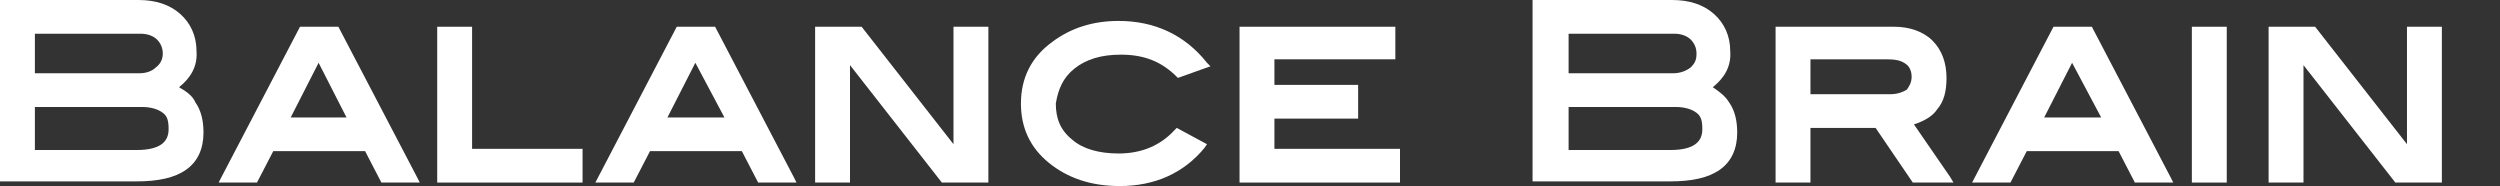
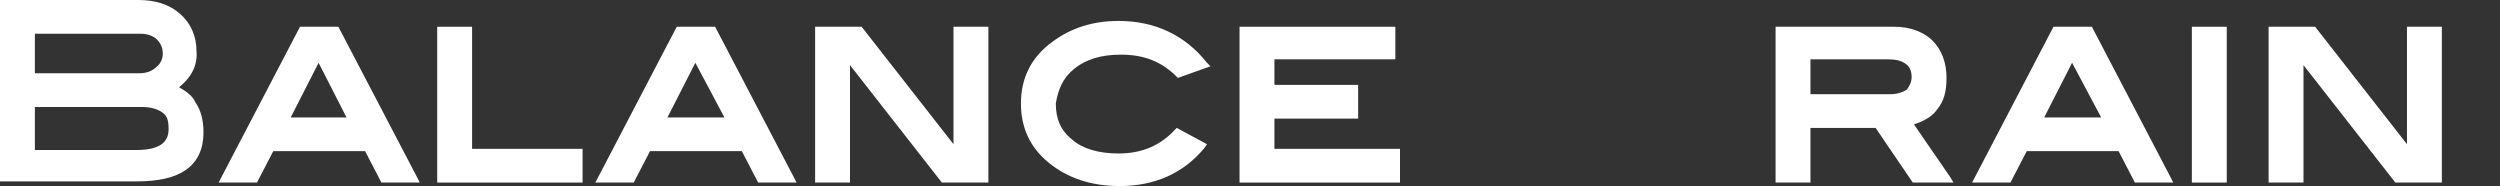
<svg xmlns="http://www.w3.org/2000/svg" version="1.1" id="레이어_1" x="0px" y="0px" viewBox="250 337 215 16" style="enable-background:new 250 337 215 16;" xml:space="preserve">
  <rect x="250" y="337" width="215" height="16" fill="#333333" stroke="none" />
  <style type="text/css">
	.st0{fill:#FFFFFF;}
</style>
  <g>
    <g>
-       <path class="st0" d="M1118.3,371.6c1.7,0.6,2.5,1.8,2.5,3.8c0,2.6-1.8,3.9-5.5,3.9h-11.5v-15h11.7c1.5,0,2.6,0.4,3.5,1.1    c0.8,0.7,1.3,1.7,1.3,3C1120.2,369.8,1119.5,370.9,1118.3,371.6z M1115.5,370.6c0.7,0,1.2-0.2,1.7-0.6c0.4-0.4,0.7-0.9,0.7-1.4    c0-0.6-0.2-1.1-0.6-1.5c-0.4-0.4-0.9-0.5-1.6-0.5h-9.4v4H1115.5z M1115.3,377.1c2,0,3-0.7,3-2c0-1.5-0.9-2.2-2.6-2.2h-9.5v4.2    H1115.3z" />
      <path class="st0" d="M1103.5,379.7V364h12c1.5,0,2.7,0.4,3.6,1.2l0,0c0.9,0.8,1.4,1.9,1.4,3.2l0,0c0,1.3-0.5,2.3-1.5,3.1l0,0    c0.6,0.3,1.1,0.7,1.5,1.3l0,0c0.5,0.7,0.7,1.6,0.7,2.6l0,0c0,1.4-0.5,2.5-1.5,3.2l0,0c-1,0.7-2.4,1-4.3,1l0,0H1103.5L1103.5,379.7    z M1104.1,379.1h11.2c1.8,0,3.1-0.3,3.9-0.9l0,0c0.8-0.6,1.2-1.5,1.2-2.7l0,0c0-0.9-0.2-1.7-0.6-2.3l0,0c-0.4-0.6-0.9-1-1.7-1.3    l0,0l-0.6-0.2l0.5-0.3c1.2-0.7,1.7-1.6,1.7-2.9l0,0c0-1.2-0.4-2.1-1.2-2.8l0,0c-0.8-0.7-1.8-1-3.3-1l0,0h-11.4V379.1L1104.1,379.1    z M1105.9,377.4v-4.8h9.8c0.9,0,1.6,0.2,2.1,0.6l0,0c0.5,0.4,0.8,1.1,0.8,1.9l0,0c0,0.7-0.3,1.4-0.9,1.8l0,0    c-0.6,0.4-1.4,0.6-2.4,0.6l0,0v-0.3v-0.3c1,0,1.7-0.2,2.1-0.5l0,0c0.4-0.3,0.6-0.7,0.6-1.3l0,0c0-0.7-0.2-1.1-0.5-1.4l0,0    c-0.4-0.3-0.9-0.5-1.8-0.5l0,0h-9.2v3.6h8.8v0.3v0.3H1105.9L1105.9,377.4z M1115.5,370.9v-0.3v-0.3c0.6,0,1.1-0.2,1.5-0.5l0,0    c0.4-0.4,0.6-0.7,0.6-1.2l0,0c0-0.5-0.2-0.9-0.5-1.2l0,0c-0.3-0.3-0.8-0.5-1.4-0.5l0,0l-9.1,0v3.4h9v0.3V370.9h-9.6v-4.6h9.7    c0.7,0,1.4,0.2,1.8,0.6l0,0c0.5,0.4,0.7,1,0.7,1.7l0,0c0,0.6-0.3,1.2-0.8,1.7l0,0C1116.9,370.7,1116.2,370.9,1115.5,370.9    L1115.5,370.9C1115.5,370.9,1115.5,370.9,1115.5,370.9L1115.5,370.9z" />
    </g>
    <g>
      <path class="st0" d="M1139.1,379.4h-2.6l-1.4-2.7h-8.3l-1.4,2.7h-2.6l6.7-12.8h3L1139.1,379.4z M1133.8,374.3l-2.9-5.6l-2.9,5.6    H1133.8z" />
      <path class="st0" d="M1136.3,379.7l-1.4-2.7h-7.9l-1.4,2.7h-3.3l7-13.4h3.3l6.8,12.9l-0.3,0.1v-0.3v0.3l0.3-0.1l0.2,0.4H1136.3    L1136.3,379.7z M1135.2,376.3l1.4,2.7h2l-6.4-12.2h-2.6l-6.4,12.2h2l1.4-2.7H1135.2L1135.2,376.3z M1127.5,374.6l3.4-6.6l3.2,6.2    l-0.3,0.1v-0.3v0.3l0.3-0.1l0.2,0.4H1127.5L1127.5,374.6z M1128.5,374.1h4.9l-2.4-4.7L1128.5,374.1L1128.5,374.1z" />
    </g>
    <g>
      <path class="st0" d="M1153.3,379.4h-11.9v-12.8h2.4v10.5h9.5V379.4z" />
      <path class="st0" d="M1141.1,379.7v-13.4h3v10.5h9.5v2.6v0.3H1141.1L1141.1,379.7z M1153.3,379.4v-0.3V379.4L1153.3,379.4z     M1141.7,379.1h11.3v-1.7h-9.5v-10.5h-1.8V379.1L1141.7,379.1z" />
    </g>
    <g>
      <path class="st0" d="M1171.5,379.4h-2.6l-1.4-2.7h-8.3l-1.4,2.7h-2.6l6.7-12.8h3L1171.5,379.4z M1166.3,374.3l-2.9-5.6l-2.9,5.6    H1166.3z" />
      <path class="st0" d="M1168.7,379.7l-1.4-2.7h-7.9l-1.4,2.7h-3.3l7-13.4h3.3l6.8,12.9l-0.3,0.1v-0.3v0.3l0.3-0.1l0.2,0.4H1168.7    L1168.7,379.7z M1167.7,376.3l1.4,2.7h2l-6.4-12.2h-2.6l-6.4,12.2h2l1.4-2.7H1167.7L1167.7,376.3z M1160,374.6l3.4-6.6l3.2,6.2    l-0.3,0.1v-0.3v0.3l0.3-0.1l0.2,0.4H1160L1160,374.6z M1160.9,374.1h4.9l-2.4-4.7L1160.9,374.1L1160.9,374.1z" />
    </g>
    <g>
      <path class="st0" d="M1188.2,379.4h-3.6l-8.3-10.7v10.7h-2.4v-12.8h3.6l8.3,10.7v-10.7h2.4V379.4z" />
      <path class="st0" d="M1184.5,379.7l-7.9-10.1v10.1h-3v-13.4h4l7.9,10.1v-10.1h3v13.1v0.3H1184.5L1184.5,379.7z M1188.2,379.4v-0.3    V379.4L1188.2,379.4z M1184.8,379.1h3.1v-12.2h-1.8v11.2l-8.8-11.2h-3.1v12.2h1.8v-11.2L1184.8,379.1L1184.8,379.1z" />
    </g>
    <g>
      <path class="st0" d="M1207.1,369.7l-2.2,0.8c-1.3-1.4-3-2-5-2c-1.7,0-3.1,0.4-4.2,1.3c-1,0.8-1.6,1.9-1.6,3.2    c0,1.4,0.5,2.5,1.6,3.3c1,0.8,2.4,1.2,4.2,1.2c2,0,3.7-0.7,5-2.1l2.1,1.1c-1.8,2.1-4.2,3.2-7.1,3.2c-2.4,0-4.4-0.6-5.9-1.9    c-1.5-1.3-2.3-2.9-2.3-4.9c0-2.1,0.9-3.7,2.6-5c1.5-1.1,3.3-1.7,5.5-1.7C1202.8,366.2,1205.2,367.3,1207.1,369.7z" />
      <path class="st0" d="M1199.8,380c-2.5,0-4.6-0.6-6.1-2l0,0c-1.6-1.3-2.4-3-2.4-5.1l0,0c0-2.1,0.9-3.9,2.7-5.3l0,0    c1.5-1.2,3.4-1.8,5.7-1.8l0,0c3.1,0,5.7,1.2,7.6,3.6l0,0l-0.2,0.2l0.2-0.2l0.3,0.3l-2.8,1l-0.1-0.1c-1.3-1.3-2.8-1.9-4.8-1.9l0,0    c-1.7,0-3,0.4-4,1.2l0,0c-1,0.8-1.4,1.8-1.4,3l0,0c0,1.3,0.5,2.3,1.4,3.1l0,0c1,0.8,2.3,1.2,4,1.2l0,0c2,0,3.6-0.7,4.8-2l0,0    l0.2-0.2l2.6,1.4l-0.2,0.3C1205.3,378.9,1202.9,380,1199.8,380L1199.8,380C1199.9,380,1199.9,380,1199.8,380L1199.8,380z     M1194.4,368.1c-1.7,1.3-2.5,2.8-2.5,4.8l0,0c0,1.9,0.7,3.4,2.2,4.6l0,0c1.4,1.2,3.3,1.8,5.7,1.8l0,0c2.7,0,4.9-0.9,6.7-2.8l0,0    l-1.5-0.9c-1.3,1.3-3,2-5.1,2l0,0c-1.8,0-3.3-0.4-4.4-1.3l0,0c-1.1-0.9-1.7-2.1-1.7-3.5l0,0c0-1.4,0.6-2.6,1.7-3.5l0,0    c1.1-0.9,2.6-1.3,4.4-1.3l0,0c2,0,3.7,0.7,5.1,2l0,0l1.6-0.6c-1.8-2-4-3-6.9-3.1l0,0C1197.6,366.5,1195.8,367,1194.4,368.1    L1194.4,368.1z" />
    </g>
    <g>
-       <path class="st0" d="M1223.6,379.4h-13.2v-12.8h12.8v2.3h-10.4v2.7h7.2v2.3h-7.2v3.2h10.8V379.4z" />
+       <path class="st0" d="M1223.6,379.4h-13.2v-12.8h12.8v2.3h-10.4v2.7h7.2v2.3v3.2h10.8V379.4z" />
      <path class="st0" d="M1210.1,379.7v-13.4h13.3v2.9h-10.4v2.2h7.2v2.9h-7.2v2.6h10.8v2.6v0.3H1210.1L1210.1,379.7z M1223.6,379.4    v-0.3V379.4L1223.6,379.4z M1210.7,379.1h12.6v-1.7h-10.8v-3.8l7.2,0v-1.7h-7.2v-3.3h10.4v-1.7h-12.2V379.1L1210.7,379.1z" />
    </g>
    <g>
      <g>
        <path class="st0" d="M1250.2,371.6c1.7,0.6,2.5,1.8,2.5,3.8c0,2.6-1.8,3.9-5.5,3.9h-11.5v-15h11.7c1.5,0,2.6,0.4,3.5,1.1     c0.8,0.7,1.3,1.7,1.3,3C1252,369.8,1251.4,370.9,1250.2,371.6z M1247.4,370.6c0.7,0,1.2-0.2,1.7-0.6c0.4-0.4,0.7-0.9,0.7-1.4     c0-0.6-0.2-1.1-0.6-1.5c-0.4-0.4-0.9-0.5-1.6-0.5h-9.4v4H1247.4z M1247.2,377.1c2,0,3-0.7,3-2c0-1.5-0.9-2.2-2.6-2.2h-9.5v4.2     H1247.2z" />
        <path class="st0" d="M1235.4,379.7V364h12c1.5,0,2.7,0.4,3.6,1.2l0,0c0.9,0.8,1.4,1.9,1.4,3.2l0,0c0,1.3-0.5,2.3-1.5,3.1l0,0     c0.6,0.3,1.1,0.7,1.5,1.3l0,0c0.5,0.7,0.7,1.6,0.7,2.6l0,0c0,1.4-0.5,2.5-1.5,3.2l0,0c-1,0.7-2.4,1-4.3,1l0,0H1235.4     L1235.4,379.7z M1236,379.1h11.2c1.8,0,3.1-0.3,3.9-0.9l0,0c0.8-0.6,1.2-1.5,1.2-2.7l0,0c0-0.9-0.2-1.7-0.6-2.3l0,0     c-0.4-0.6-0.9-1-1.7-1.3l0,0l-0.6-0.2l0.5-0.3c1.2-0.7,1.7-1.6,1.7-2.9l0,0c0-1.2-0.4-2.1-1.2-2.8l0,0c-0.8-0.7-1.8-1-3.3-1l0,0     H1236V379.1L1236,379.1z M1237.8,377.4v-4.8h9.8c0.9,0,1.6,0.2,2.1,0.6l0,0c0.5,0.4,0.8,1.1,0.8,1.9l0,0c0,0.7-0.3,1.4-0.9,1.8     l0,0c-0.6,0.4-1.4,0.6-2.4,0.6l0,0v-0.3v-0.3c1,0,1.7-0.2,2.1-0.5l0,0c0.4-0.3,0.6-0.7,0.6-1.3l0,0c0-0.7-0.2-1.1-0.5-1.4l0,0     c-0.4-0.3-0.9-0.5-1.8-0.5l0,0h-9.2v3.6h8.8v0.3v0.3H1237.8L1237.8,377.4z M1247.4,370.9v-0.3v-0.3c0.6,0,1.1-0.2,1.5-0.5l0,0     c0.4-0.4,0.6-0.7,0.6-1.2l0,0c0-0.5-0.2-0.9-0.5-1.2l0,0c-0.3-0.3-0.8-0.5-1.4-0.5l0,0h-9.1v3.4h9v0.3V370.9h-9.6v-4.6h9.7     c0.7,0,1.4,0.2,1.8,0.6l0,0c0.5,0.4,0.7,1,0.7,1.7l0,0c0,0.6-0.3,1.2-0.8,1.7l0,0C1248.7,370.7,1248.1,370.9,1247.4,370.9     L1247.4,370.9C1247.4,370.9,1247.4,370.9,1247.4,370.9L1247.4,370.9z" />
      </g>
      <g>
        <path class="st0" d="M1270.9,379.4h-2.8l-3.2-4.7h-6.1v4.7h-2.4v-12.8h9.9c1.3,0,2.3,0.4,3.1,1.1c0.8,0.7,1.2,1.7,1.2,2.9     c0,2.1-1,3.4-3.1,3.9L1270.9,379.4z M1266,372.4c1.4,0,2.2-0.6,2.2-1.7c0-1.2-0.8-1.8-2.3-1.8h-7v3.5H1266z" />
        <path class="st0" d="M1268,379.7l-3.2-4.7h-5.6v4.7h-3v-13.4h10.2c1.4,0,2.5,0.4,3.3,1.2l0,0c0.8,0.8,1.3,1.9,1.2,3.2l0,0     c0,1.1-0.3,2-0.8,2.7l0,0c-0.5,0.6-1.2,1.1-2,1.3l0,0l3.1,4.5l-0.2,0.2v-0.3v0.3l0.2-0.2l0.3,0.5H1268L1268,379.7z M1265.1,374.4     l3.2,4.7h2l-3.2-4.7l0.4-0.1c1-0.2,1.7-0.6,2.1-1.2l0,0c0.5-0.6,0.7-1.4,0.7-2.4l0,0c0-1.2-0.4-2.1-1.1-2.7l0,0     c-0.7-0.7-1.7-1-2.9-1l0,0h-9.6v12.2h1.8v-4.7H1265.1L1265.1,374.4z M1258.5,372.7v-4.1h7.3c0.8,0,1.5,0.2,1.9,0.5l0,0     c0.5,0.4,0.7,0.9,0.7,1.6l0,0c0,0.6-0.2,1.2-0.7,1.5l0,0c-0.4,0.3-1.1,0.5-1.8,0.5l0,0v-0.3v-0.3c0.7,0,1.2-0.1,1.4-0.4l0,0     c0.3-0.2,0.4-0.5,0.4-1.1l0,0c0-0.6-0.2-0.9-0.5-1.1l0,0c-0.3-0.2-0.8-0.4-1.6-0.4l0,0h-6.7v3h6.9v0.3v0.3H1258.5L1258.5,372.7z" />
      </g>
      <g>
        <path class="st0" d="M1289.9,379.4h-2.6l-1.4-2.7h-8.3l-1.4,2.7h-2.6l6.7-12.8h3L1289.9,379.4z M1284.7,374.3l-2.9-5.6l-2.9,5.6     H1284.7z" />
        <path class="st0" d="M1287.1,379.7l-1.4-2.7h-7.9l-1.4,2.7h-3.3l7-13.4h3.3l6.8,12.9l-0.3,0.1v-0.3v0.3l0.3-0.1l0.2,0.4H1287.1     L1287.1,379.7z M1286.1,376.3l1.4,2.7h2l-6.4-12.2h-2.6l-6.4,12.2h2l1.4-2.7H1286.1L1286.1,376.3z M1278.4,374.6l3.4-6.6l3.2,6.2     l-0.3,0.1v-0.3v0.3l0.3-0.1l0.2,0.4H1278.4L1278.4,374.6z M1279.3,374.1h4.9l-2.4-4.7L1279.3,374.1L1279.3,374.1z" />
      </g>
      <g>
        <path class="st0" d="M1294.7,379.4h-2.4v-12.8h2.4V379.4z" />
        <path class="st0" d="M1292,379.7v-13.4h3v13.1v0.3H1292L1292,379.7z M1294.7,379.4v-0.3V379.4L1294.7,379.4z M1292.6,379.1h1.8     v-12.2h-1.8V379.1L1292.6,379.1z" />
      </g>
      <g>
        <path class="st0" d="M1313.2,379.4h-3.6l-8.3-10.7v10.7h-2.4v-12.8h3.6l8.3,10.7v-10.7h2.4V379.4z" />
        <path class="st0" d="M1309.5,379.7l-7.9-10.1v10.1h-3v-13.4h4l7.9,10.1v-10.1h3v13.1v0.3H1309.5L1309.5,379.7z M1313.2,379.4     v-0.3V379.4L1313.2,379.4z M1309.8,379.1h3.1v-12.2h-1.8v11.2l-8.8-11.2h-3.1v12.2h1.8v-11.2L1309.8,379.1L1309.8,379.1z" />
      </g>
    </g>
  </g>
  <g>
    <path class="st0" d="M265.4,344.5c1-0.8,1.6-1.8,1.5-3.1c0-1.3-0.5-2.4-1.4-3.2c-0.9-0.8-2.1-1.2-3.6-1.2h-12v15.6h11.8   c1.9,0,3.3-0.3,4.3-1c1-0.7,1.5-1.8,1.5-3.2c0-1-0.2-1.9-0.7-2.6C266.6,345.3,266.1,344.9,265.4,344.5z M253,346.2h9.2   c0.8,0,1.4,0.2,1.8,0.5c0.4,0.3,0.5,0.7,0.5,1.4c0,0.6-0.2,1-0.6,1.3c-0.4,0.3-1.1,0.5-2.1,0.5H253V346.2z M262,343.3h-9v-3.4   l9.1,0c0.6,0,1.1,0.2,1.4,0.5c0.3,0.3,0.5,0.7,0.5,1.2c0,0.5-0.2,0.9-0.6,1.2C263.1,343.1,262.6,343.3,262,343.3z" />
    <path class="st0" d="M279.1,339.3h-3.3l-7,13.4h3.3l1.4-2.7h7.9l1.4,2.7h3.3l-0.2-0.4L279.1,339.3z M279.8,347.1H275l2.4-4.7   L279.8,347.1z" />
    <polygon class="st0" points="290.6,339.3 287.6,339.3 287.6,352.7 300.1,352.7 300.1,352.4 300.1,349.8 290.6,349.8  " />
    <path class="st0" d="M311.5,339.3h-3.3l-7,13.4h3.3l1.4-2.7h7.9l1.4,2.7h3.3l-0.2-0.4L311.5,339.3z M312.3,347.1h-4.9l2.4-4.7   L312.3,347.1z" />
    <polygon class="st0" points="332,349.4 324.1,339.3 320.1,339.3 320.1,352.7 323.1,352.7 323.1,342.6 331,352.7 335,352.7    335,352.4 335,339.3 332,339.3  " />
    <path class="st0" d="M342.4,342.9c1-0.8,2.3-1.2,4-1.2c2,0,3.5,0.6,4.8,1.9l0.1,0.1l2.8-1l-0.3-0.3c-1.9-2.4-4.5-3.6-7.6-3.6   c-2.2,0-4.1,0.6-5.7,1.8c-1.8,1.3-2.7,3.1-2.7,5.3c0,2.1,0.8,3.8,2.4,5.1c1.6,1.3,3.6,2,6.1,2c0,0,0,0,0,0c3,0,5.5-1.1,7.3-3.3   l0.2-0.3l-2.6-1.4l-0.2,0.2c-1.2,1.3-2.8,2-4.8,2c-1.7,0-3.1-0.4-4-1.2c-1-0.8-1.4-1.8-1.4-3.1C341,344.7,341.4,343.7,342.4,342.9z   " />
    <polygon class="st0" points="359.6,347.2 366.8,347.2 366.8,344.3 359.6,344.3 359.6,342.1 370,342.1 370,339.3 356.6,339.3    356.6,352.7 370.4,352.7 370.4,352.4 370.4,349.8 359.6,349.8  " />
-     <path class="st0" d="M397.3,344.5c1-0.8,1.6-1.8,1.5-3.1c0-1.3-0.5-2.4-1.4-3.2c-0.9-0.8-2.1-1.2-3.6-1.2h-12v15.6h11.8   c1.9,0,3.3-0.3,4.3-1c1-0.7,1.5-1.8,1.5-3.2c0-1-0.2-1.9-0.7-2.6C398.4,345.3,397.9,344.9,397.3,344.5z M384.9,349.8v-3.6h9.2   c0.8,0,1.4,0.2,1.8,0.5c0.4,0.3,0.5,0.7,0.5,1.4c0,0.6-0.2,1-0.6,1.3c-0.4,0.3-1.1,0.5-2.1,0.5H384.9z M395.4,342.8   c-0.4,0.3-0.9,0.5-1.5,0.5h-9v-3.4h9.1c0.6,0,1.1,0.2,1.4,0.5c0.3,0.3,0.5,0.7,0.5,1.2C395.9,342.1,395.8,342.4,395.4,342.8z" />
    <path class="st0" d="M414.6,347.7c0.9-0.3,1.6-0.7,2-1.3c0.6-0.7,0.8-1.6,0.8-2.7c0-1.3-0.4-2.4-1.2-3.2c-0.8-0.8-2-1.2-3.3-1.2   h-10.2v13.4h3V348h5.6l3.2,4.7h3.5l-0.3-0.5L414.6,347.7z M405.6,342.1h6.7c0.7,0,1.2,0.1,1.6,0.4c0.3,0.2,0.5,0.6,0.5,1.1   c0,0.5-0.2,0.8-0.4,1.1c-0.3,0.2-0.8,0.4-1.4,0.4h-6.9V342.1z" />
    <path class="st0" d="M429.9,339.3h-3.3l-7,13.4h3.3l1.4-2.7h7.9l1.4,2.7h3.3l-0.2-0.4L429.9,339.3z M430.7,347.1h-4.9l2.4-4.7   L430.7,347.1z" />
    <polygon class="st0" points="438.5,352.7 441.5,352.7 441.5,352.4 441.5,339.3 438.5,339.3  " />
    <polygon class="st0" points="457,339.3 457,349.4 449.1,339.3 445.1,339.3 445.1,352.7 448.1,352.7 448.1,342.6 456,352.7    460,352.7 460,352.4 460,339.3  " />
  </g>
</svg>